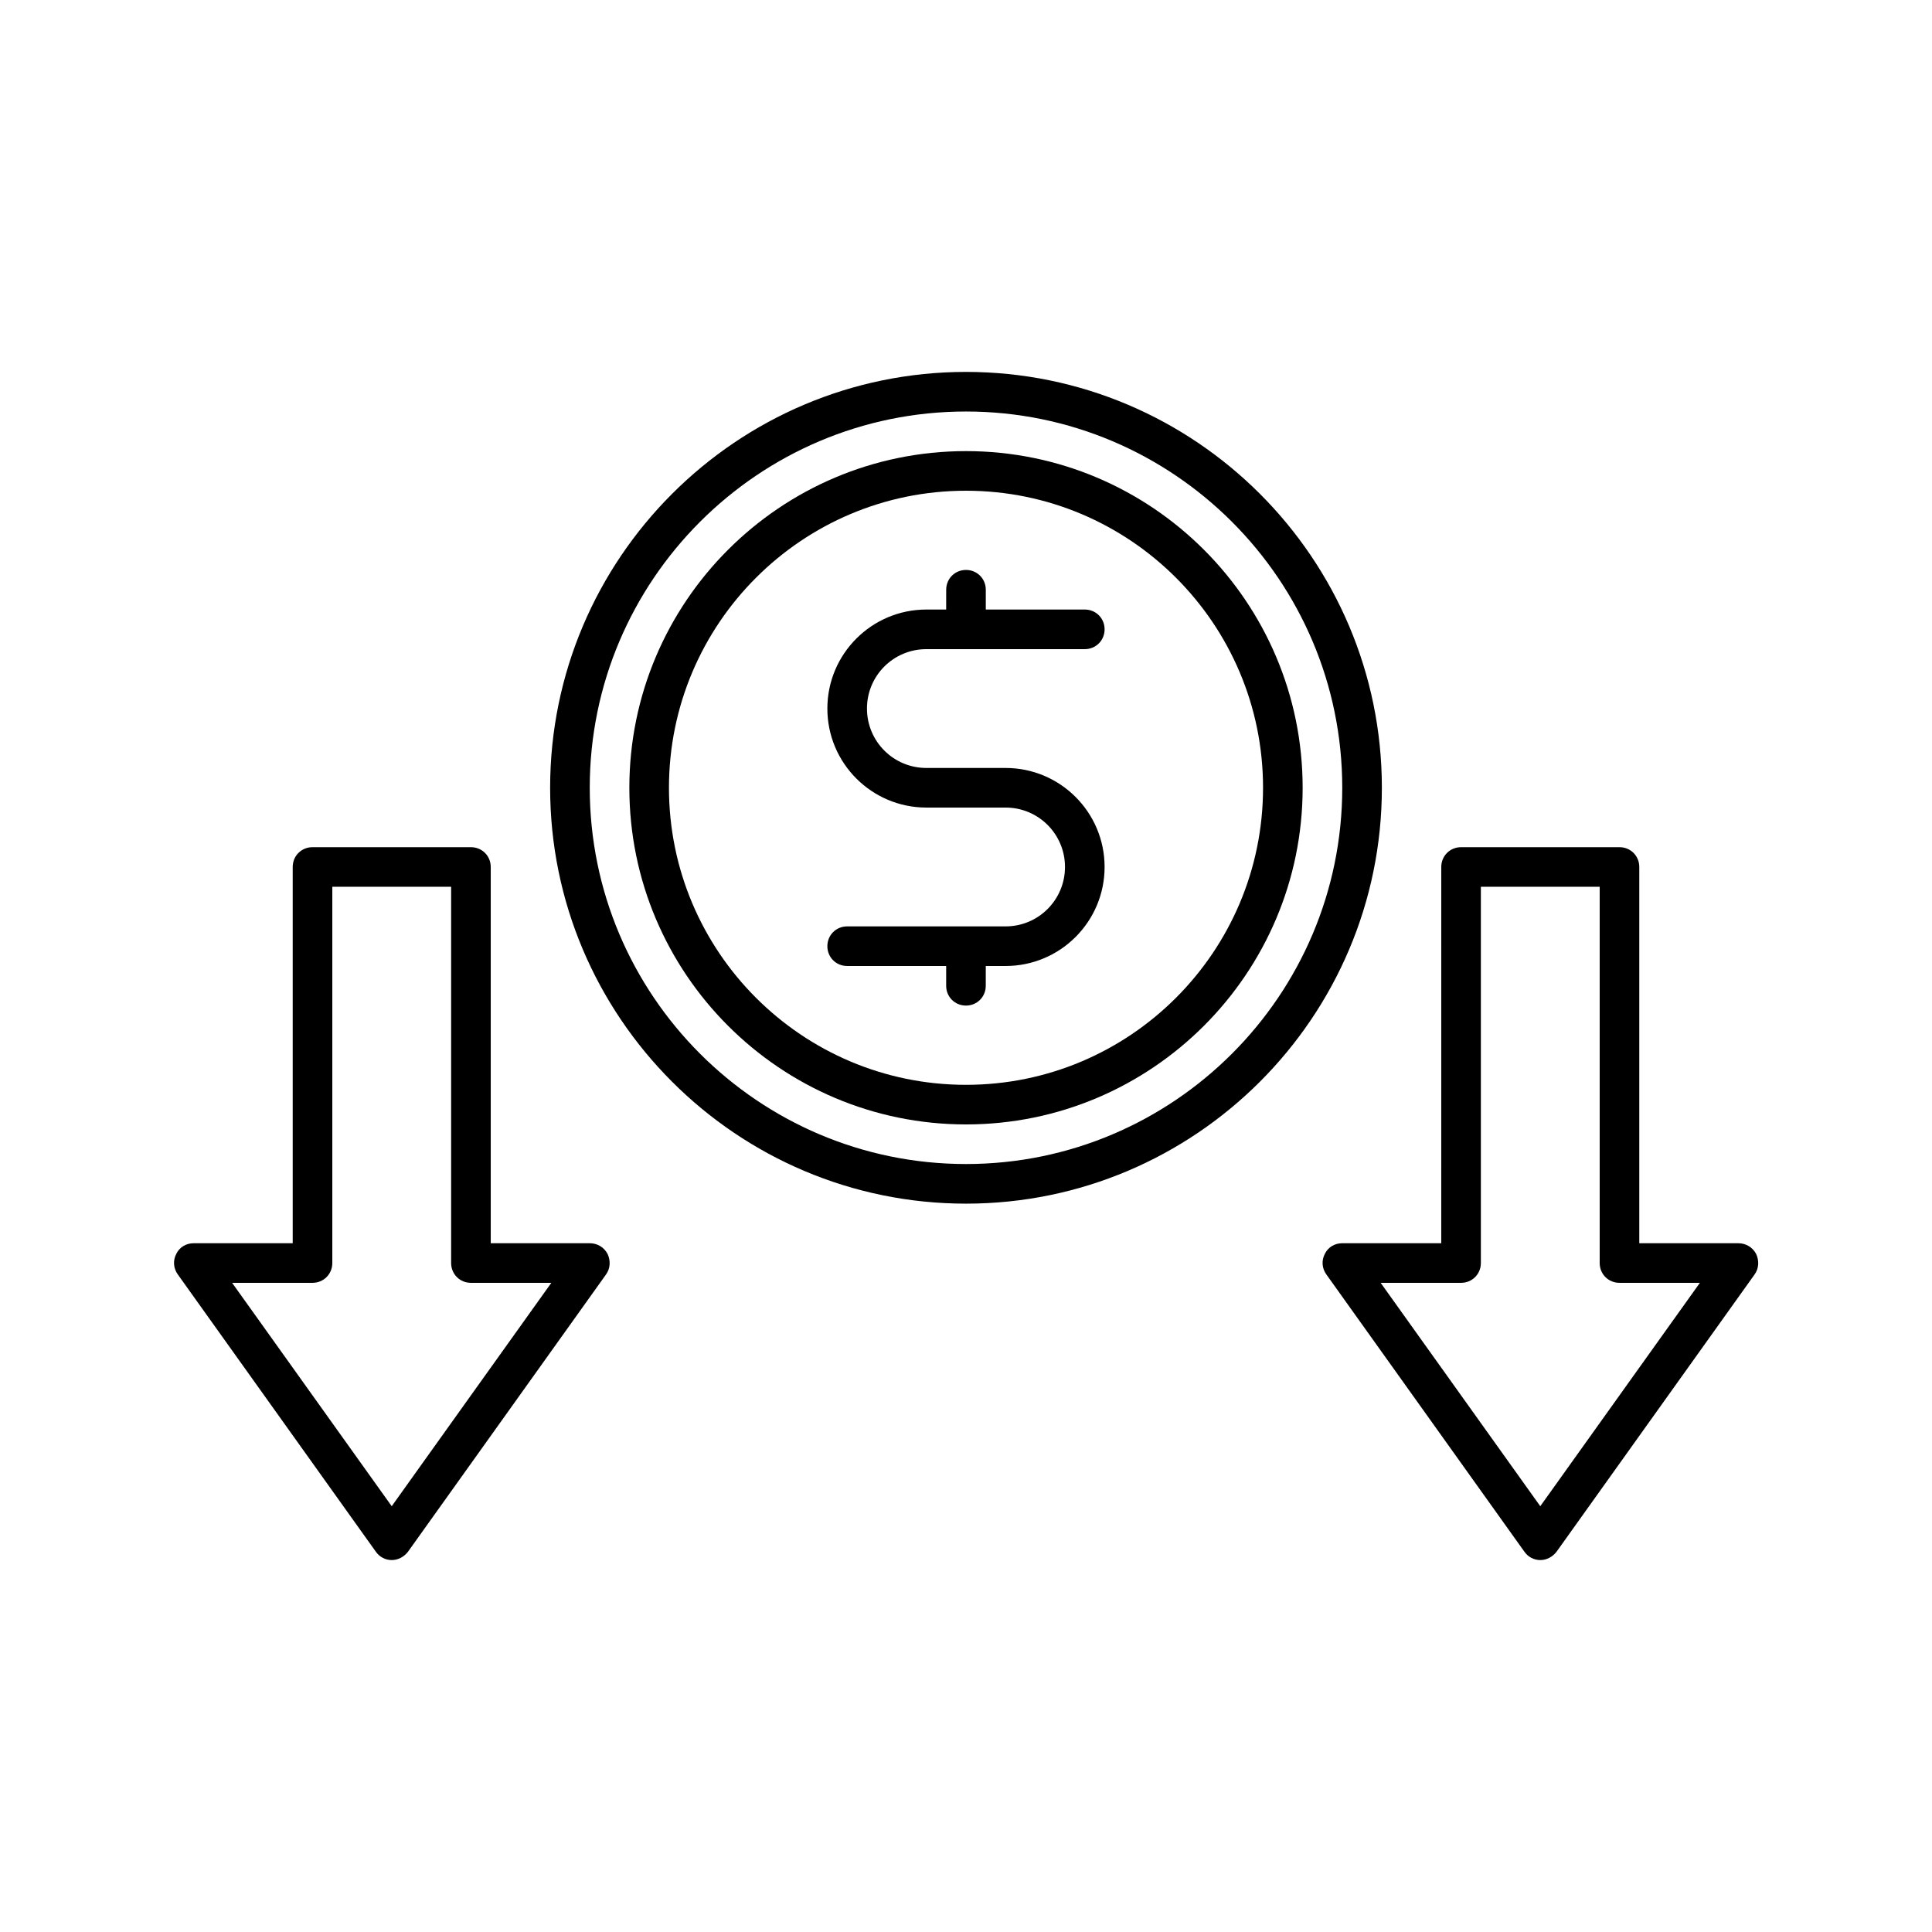
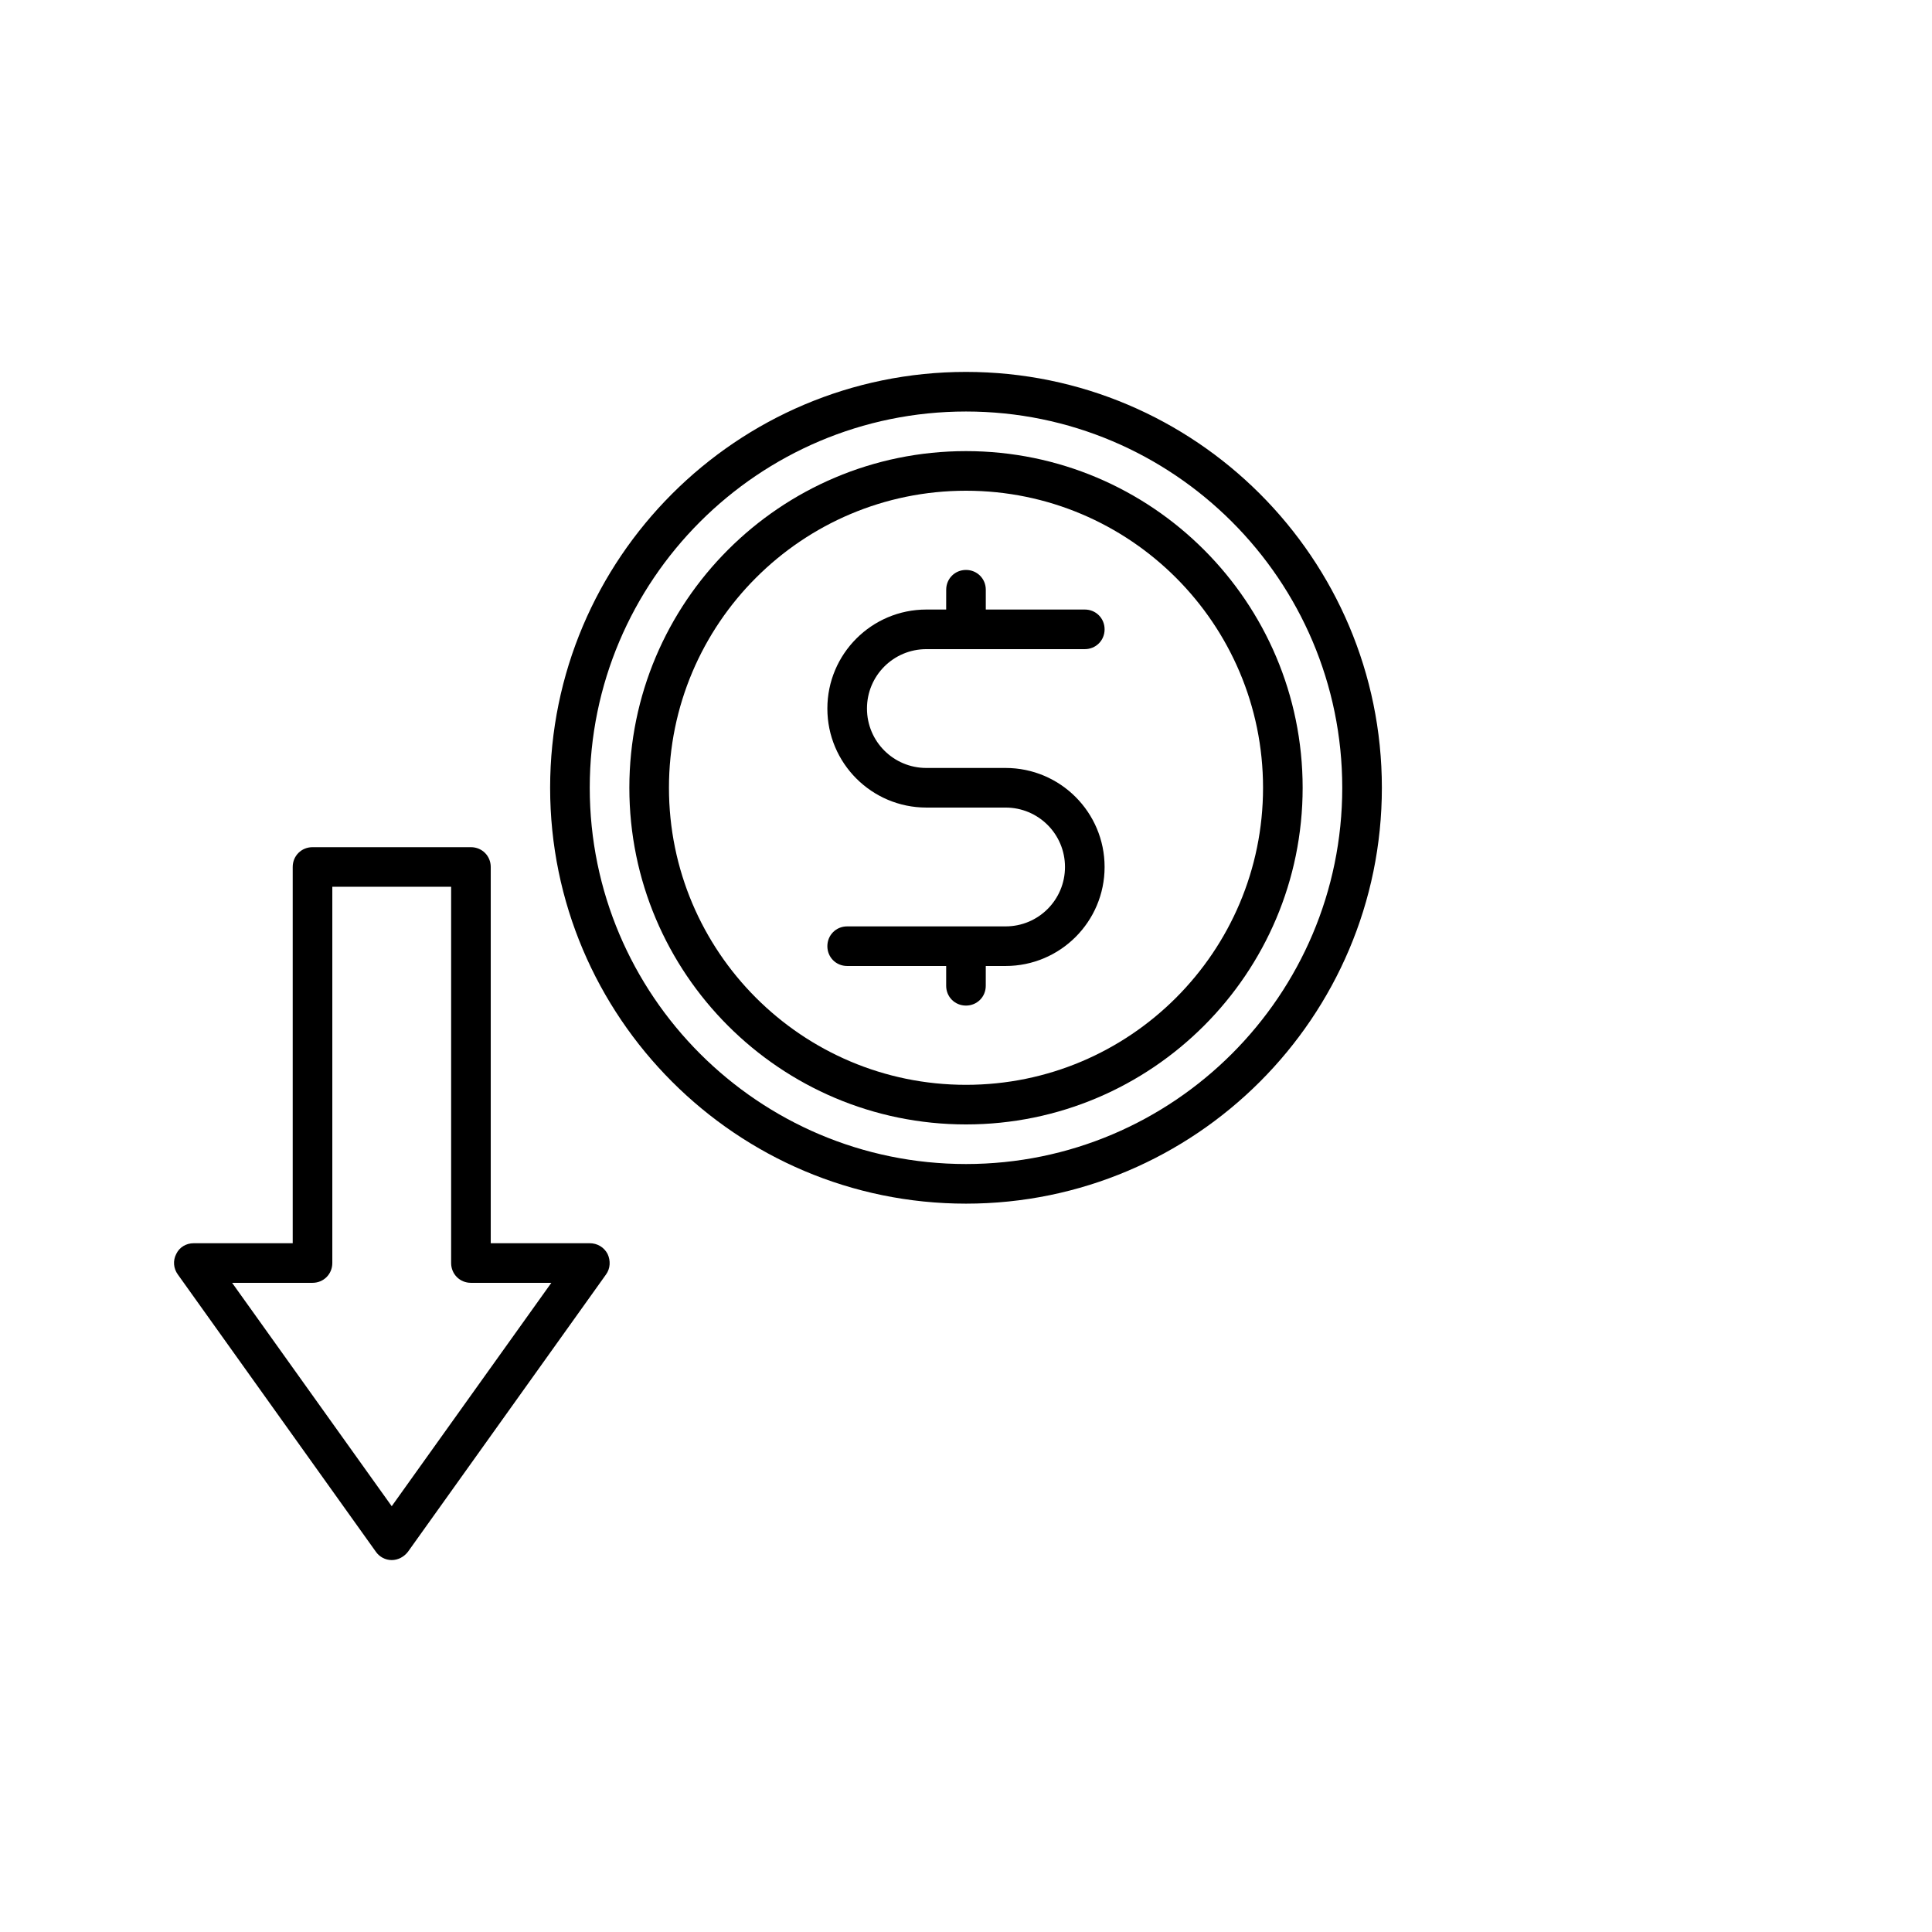
<svg xmlns="http://www.w3.org/2000/svg" fill="#000000" width="800px" height="800px" version="1.1" viewBox="144 144 512 512">
  <g>
-     <path d="m604.67 473.47h-26.242v-99.711c0-2.938-2.309-5.246-5.246-5.246h-41.984c-2.938 0-5.246 2.309-5.246 5.246l-0.004 99.711h-26.238c-1.996 0-3.777 1.051-4.617 2.832-0.945 1.785-0.734 3.883 0.418 5.457l52.48 73.473c0.945 1.363 2.519 2.203 4.199 2.203 1.68 0 3.254-0.84 4.305-2.203l52.48-73.473c1.156-1.574 1.258-3.672 0.418-5.457-0.945-1.785-2.731-2.832-4.723-2.832zm-52.48 69.691-42.301-59.199h21.309c2.938 0 5.246-2.309 5.246-5.246v-99.711h31.488v99.711c0 2.938 2.309 5.246 5.246 5.246h21.309z" />
    <path d="m300.29 473.47h-26.238v-99.711c0-2.938-2.309-5.246-5.246-5.246h-41.984c-2.941-0.004-5.25 2.305-5.25 5.242v99.715h-26.242c-1.996 0-3.777 1.051-4.617 2.832-0.945 1.785-0.734 3.883 0.418 5.457l52.48 73.473c0.945 1.363 2.519 2.203 4.199 2.203 1.68 0 3.254-0.84 4.305-2.203l52.48-73.473c1.156-1.574 1.258-3.672 0.418-5.457-0.941-1.785-2.727-2.832-4.723-2.832zm-52.48 69.691-42.297-59.199h21.305c2.941 0 5.25-2.309 5.25-5.246v-99.711h31.488v99.711c0 2.938 2.309 5.246 5.246 5.246h21.309z" />
    <path d="m389.5 316.03h41.984c2.938 0 5.246-2.309 5.246-5.246 0-2.941-2.309-5.25-5.246-5.25h-26.238v-5.246c0-2.938-2.309-5.246-5.246-5.246s-5.246 2.309-5.246 5.246l-0.008 5.246h-5.246c-14.484 0-26.238 11.754-26.238 26.238-0.004 14.484 11.754 26.242 26.238 26.242h20.992c8.711 0 15.742 7.031 15.742 15.742 0 8.711-7.031 15.746-15.742 15.746h-41.984c-2.938 0-5.246 2.309-5.246 5.246-0.004 2.938 2.305 5.25 5.246 5.25h26.238v5.246c0 2.938 2.309 5.246 5.246 5.246s5.246-2.309 5.246-5.246l0.004-5.246h5.25c14.484 0 26.238-11.754 26.238-26.238 0-14.488-11.754-26.242-26.238-26.242h-20.992c-8.711 0-15.742-7.031-15.742-15.742-0.004-8.715 7.027-15.746 15.742-15.746z" />
    <path d="m400 242.56c-60.773 0-110.21 49.438-110.21 110.21-0.004 60.773 49.434 110.21 110.21 110.21s110.21-49.438 110.21-110.21c0-60.773-49.438-110.21-110.21-110.21zm0 209.92c-55 0-99.711-44.715-99.711-99.711-0.004-55.004 44.711-99.715 99.711-99.715s99.711 44.715 99.711 99.711c0 55-44.715 99.715-99.711 99.715z" />
    <path d="m400 263.55c-49.227 0-89.215 39.988-89.215 89.215-0.004 49.227 39.988 89.219 89.215 89.219s89.215-39.988 89.215-89.215c0-49.23-39.988-89.219-89.215-89.219zm0 167.94c-43.453 0-78.719-35.266-78.719-78.719-0.004-43.457 35.266-78.723 78.719-78.723s78.719 35.266 78.719 78.719-35.266 78.723-78.719 78.723z" />
  </g>
</svg>